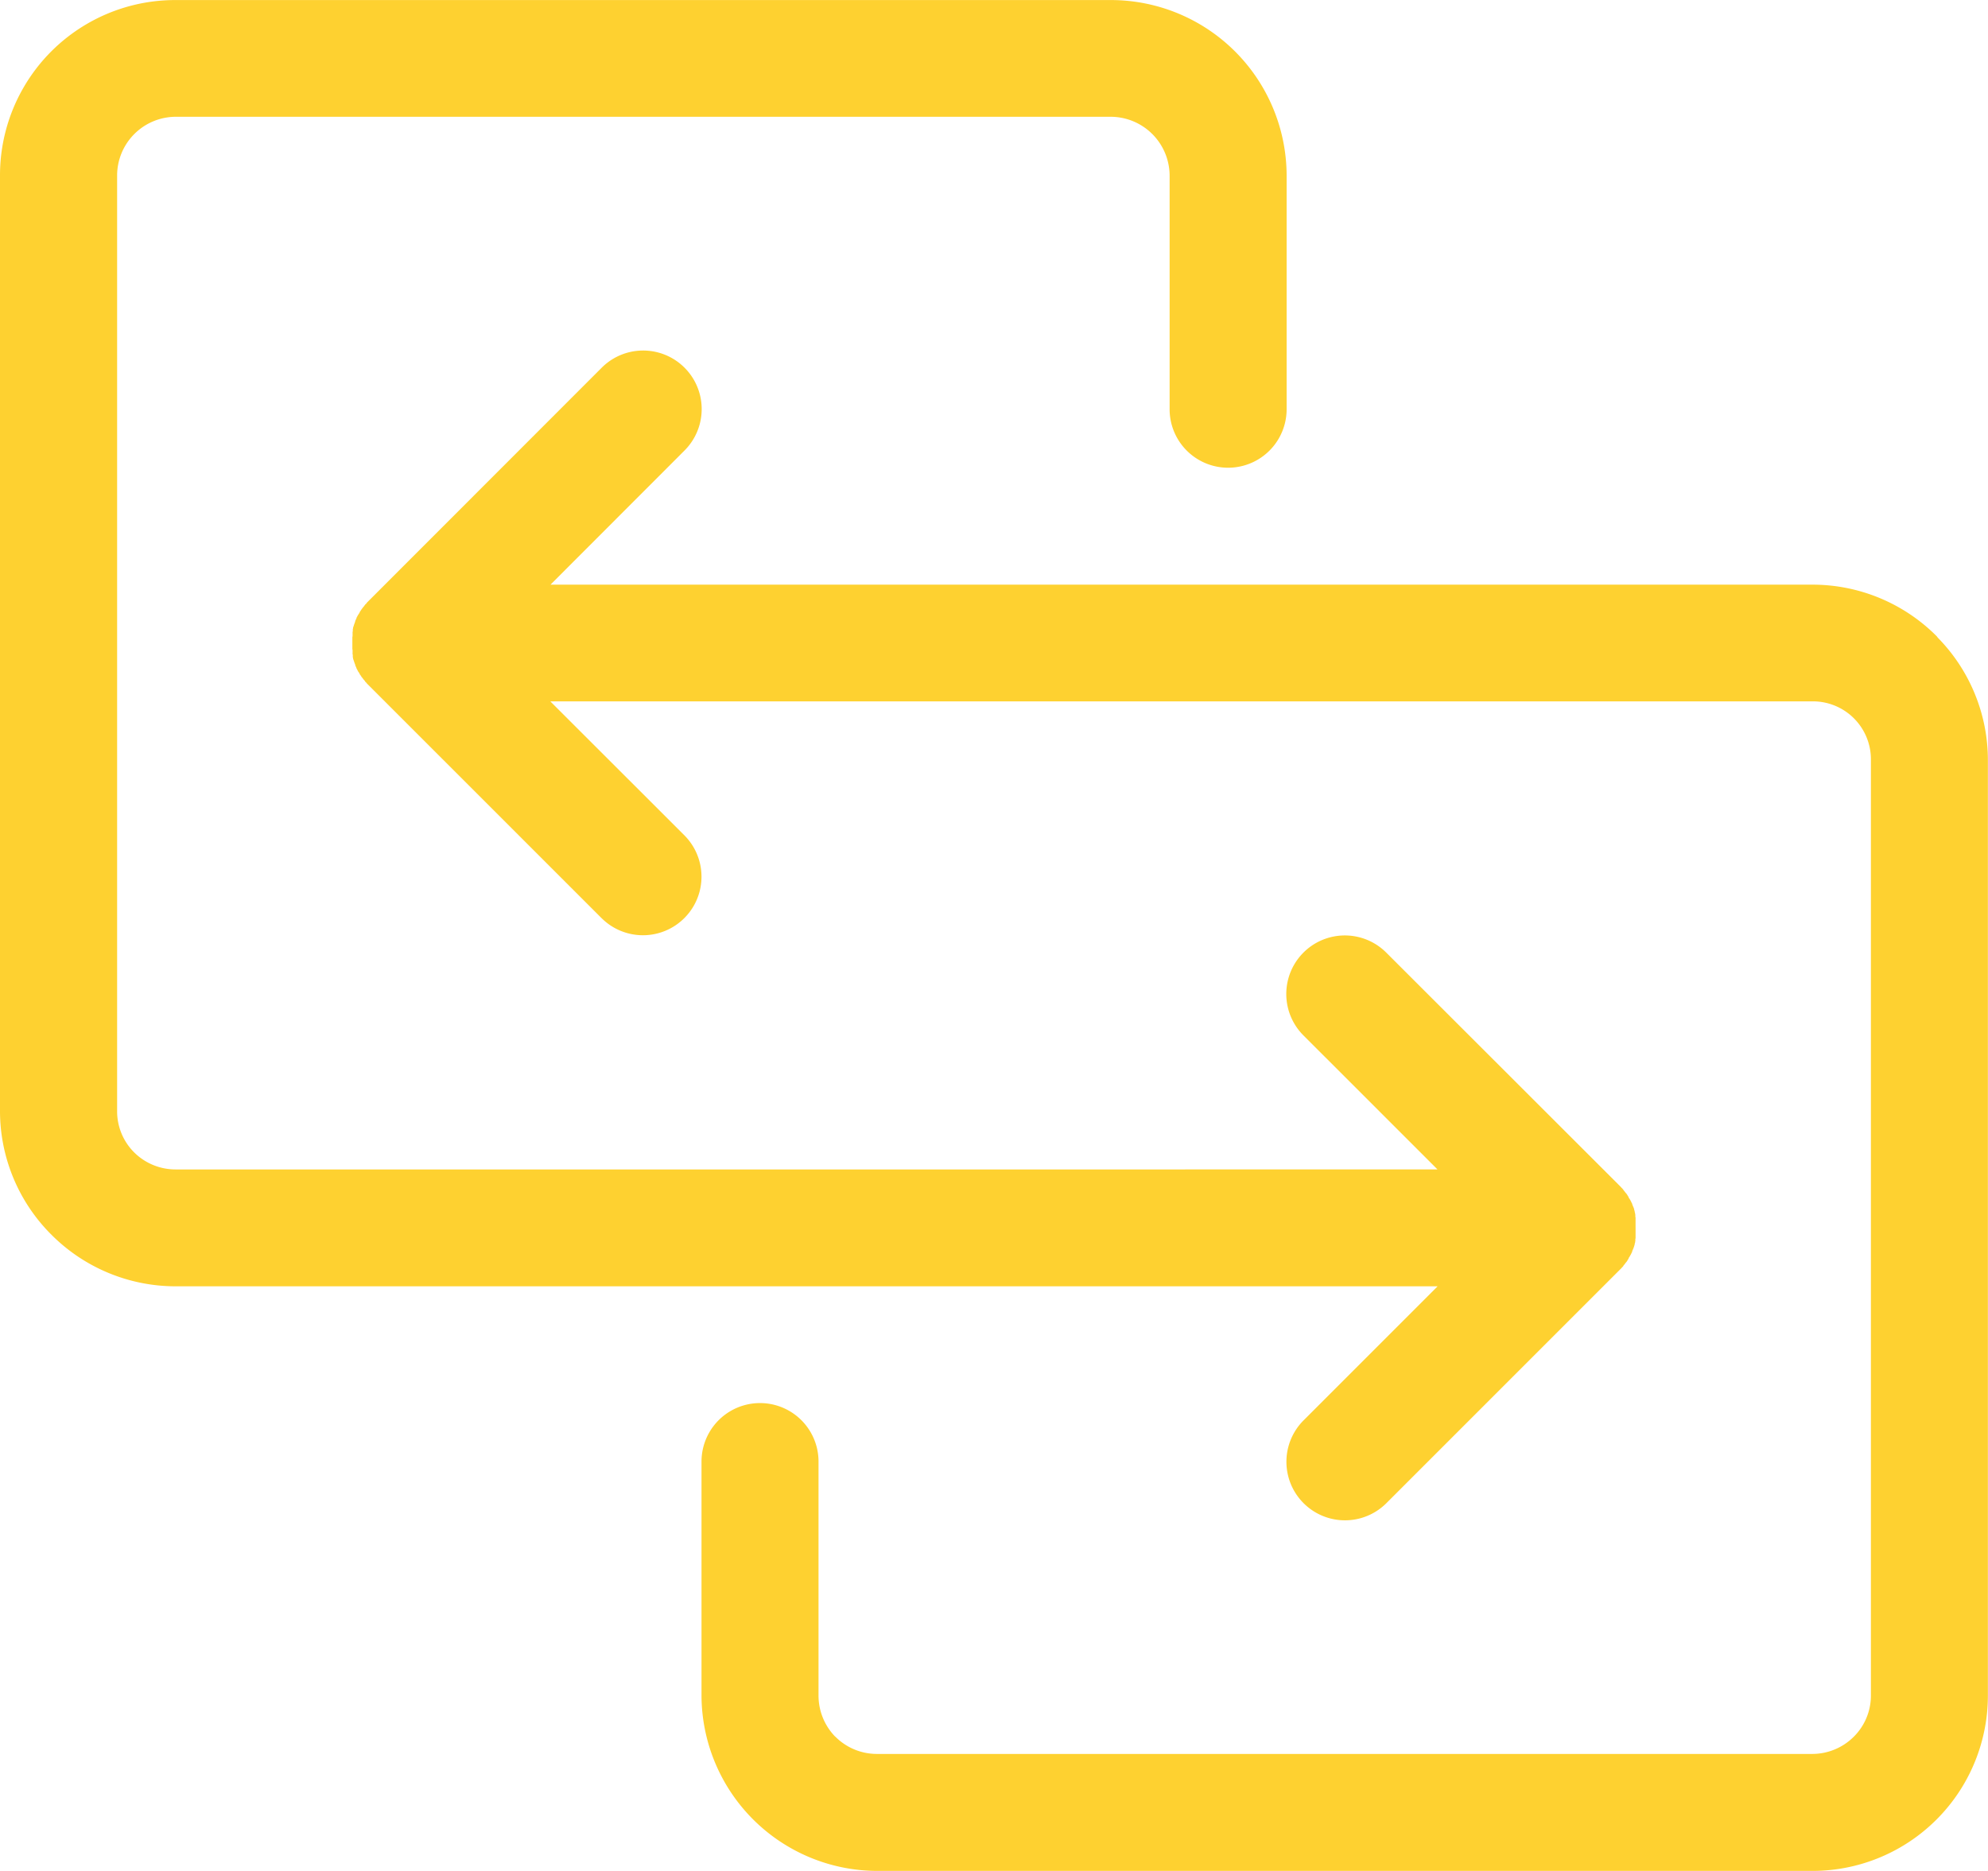
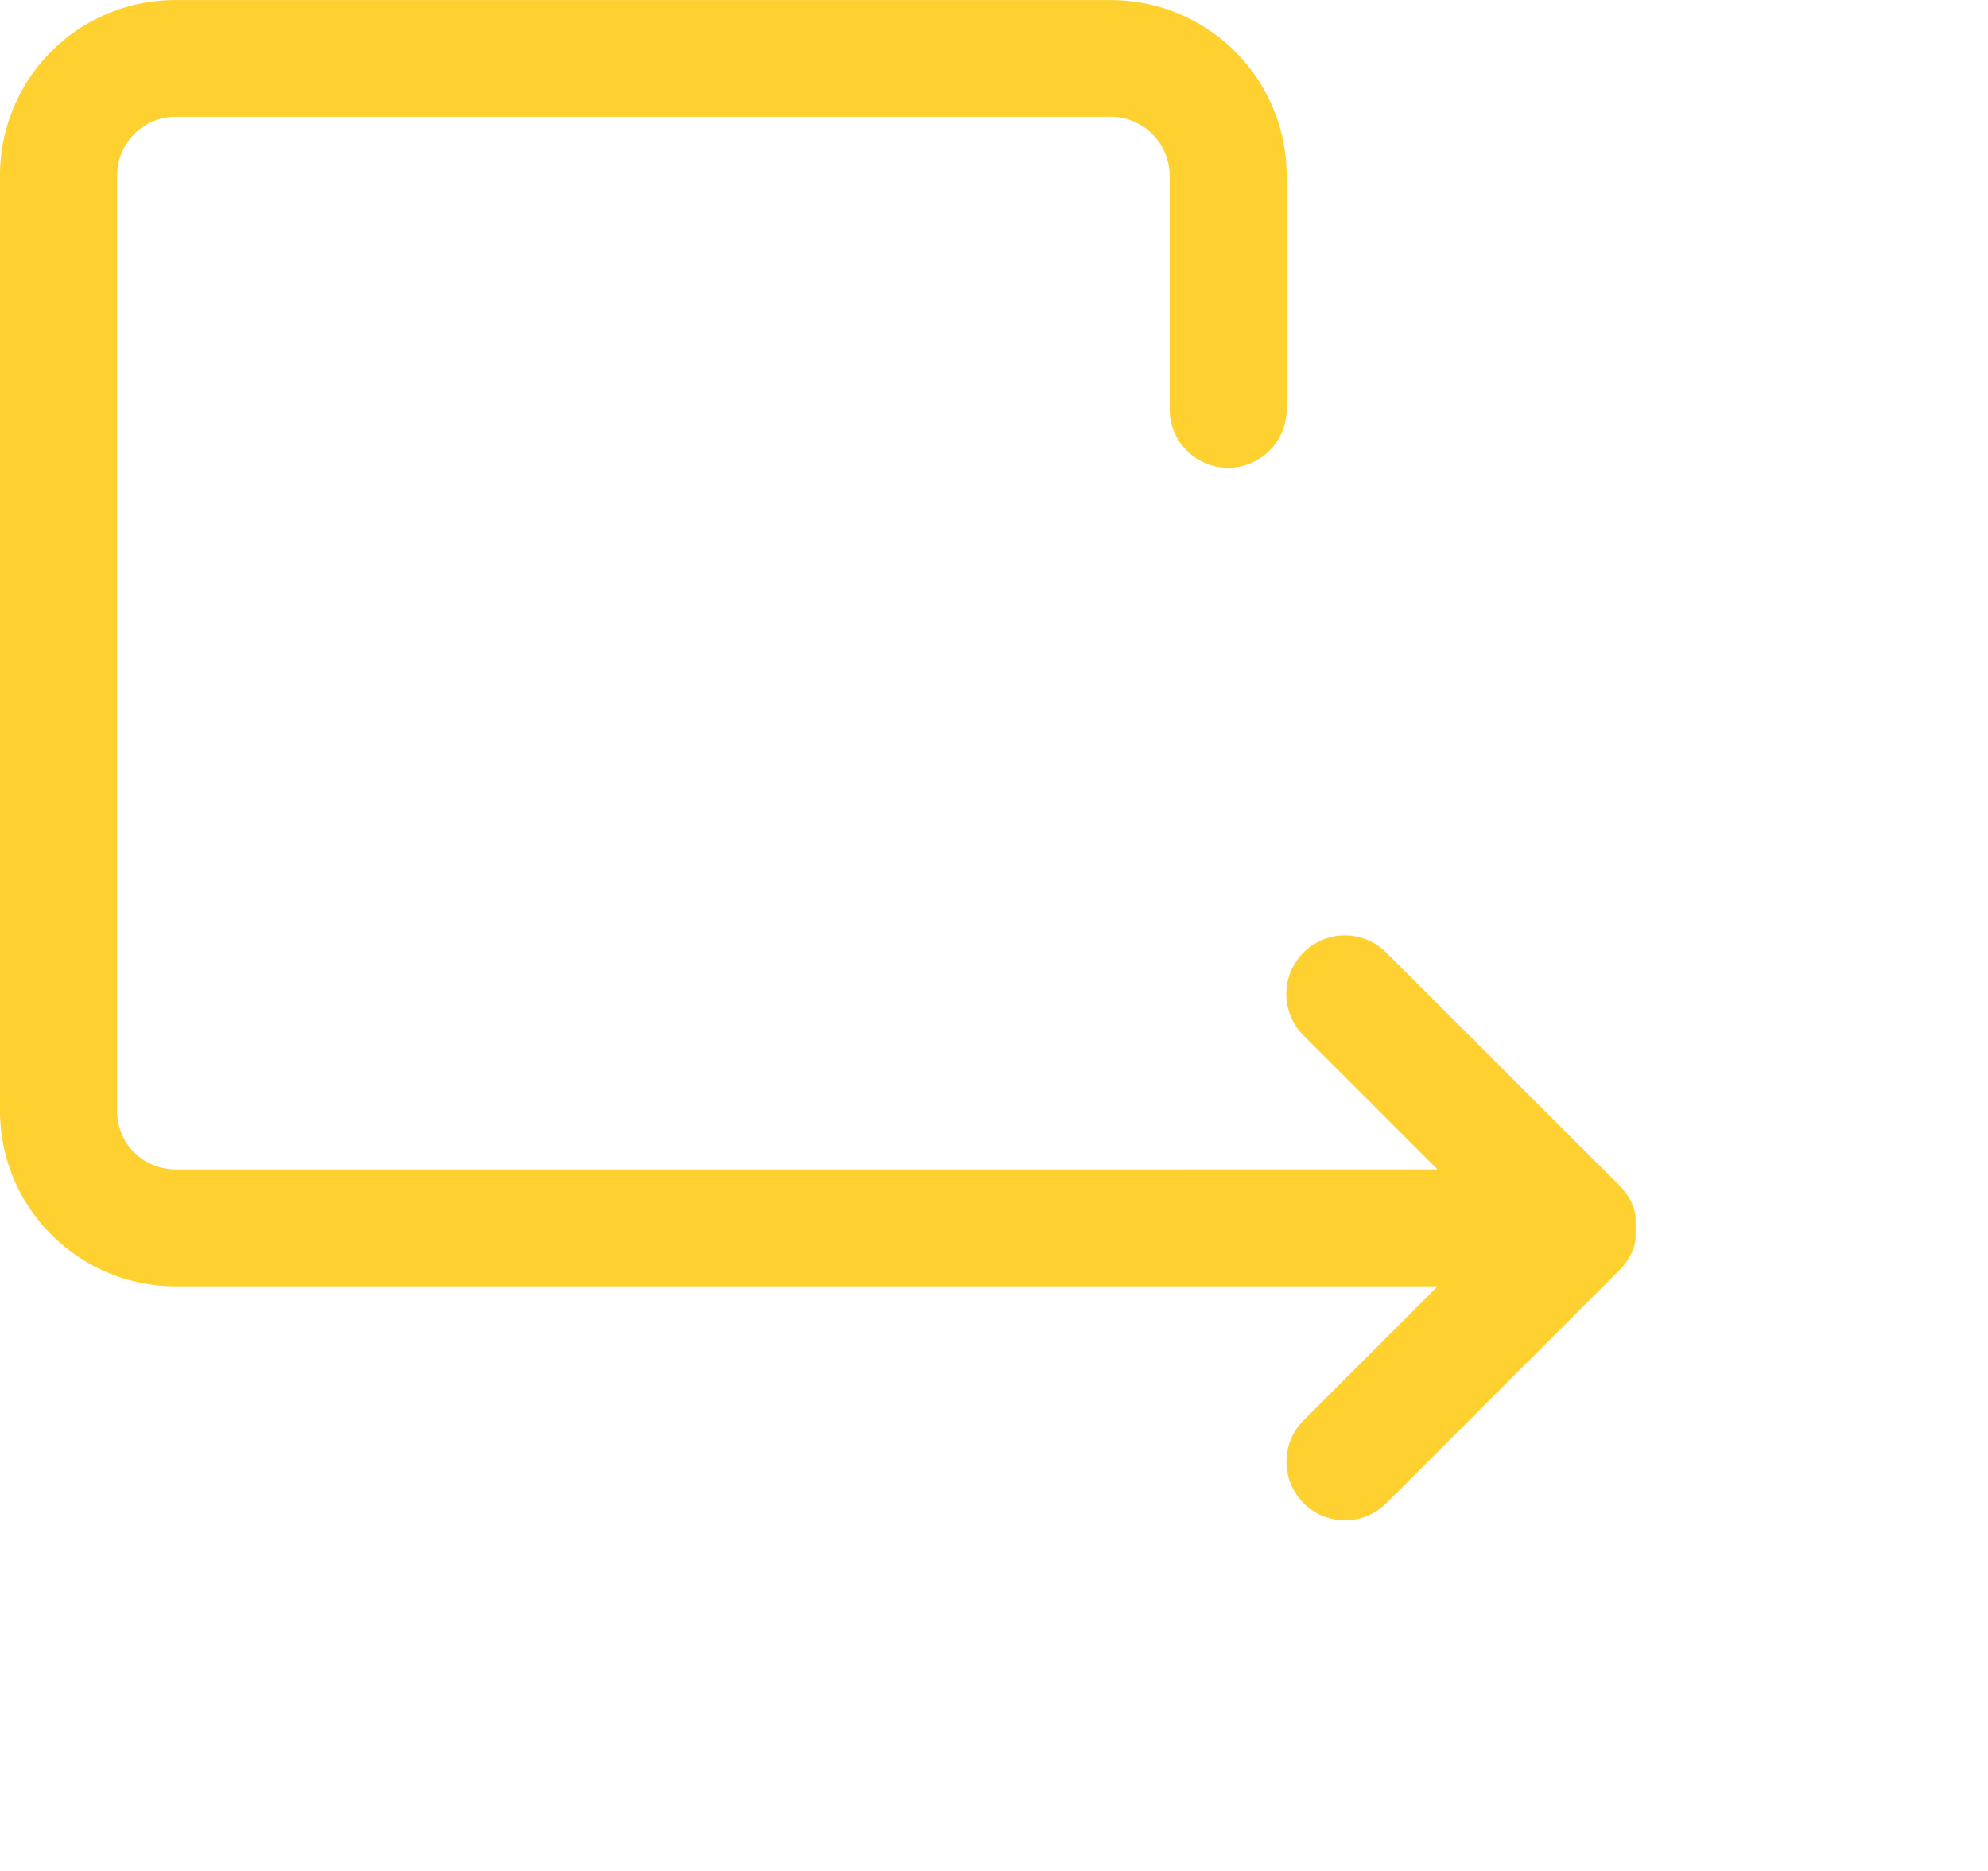
<svg xmlns="http://www.w3.org/2000/svg" width="72.02" height="67.785" viewBox="0 0 72.02 67.785">
  <defs>
    <clipPath id="clip-path">
      <rect id="Rettangolo_227" data-name="Rettangolo 227" width="72.02" height="67.785" transform="translate(0 0)" fill="#fed130" />
    </clipPath>
  </defs>
  <g id="Raggruppa_180" data-name="Raggruppa 180" transform="translate(0 0.001)">
    <g id="Raggruppa_180-2" data-name="Raggruppa 180" transform="translate(0 -0.001)" clip-path="url(#clip-path)">
      <path id="Tracciato_42929" data-name="Tracciato 42929" d="M47.225,51.457a2.118,2.118,0,0,0,3,3l8.474-8.474.038-.038.034-.038.034-.034,0-.009.025-.034.008-.008.025-.029.008-.013.021-.029.034-.038.008-.013.021-.029.008-.021.017-.025L59,45.6,59,45.576l.029-.038.013-.025.013-.021.013-.025.013-.021.013-.025.008-.021.013-.025.013-.017,0-.029.009-.021.013-.025.008-.025.013-.025.008-.021.008-.025.008-.021.008-.029.017-.05,0-.025.008-.025.008-.025,0-.021.008-.029,0-.021,0-.029,0-.025.008-.029,0-.021,0-.025,0-.021,0-.034v-.017l0-.038v-.013l0-.038v-.008l0-.046V44.37l0-.042v-.013l0-.034v-.017l0-.034v-.017l0-.034,0-.021,0-.029,0-.021-.008-.029,0-.021,0-.029,0-.025-.008-.029,0-.025-.008-.021-.008-.025,0-.025-.017-.05L59.2,43.8l-.008-.021-.008-.025-.008-.017-.013-.029-.008-.021-.013-.029-.009-.021,0-.025-.013-.017-.013-.025-.008-.021-.013-.025-.013-.025-.013-.025-.013-.021-.013-.025L59,43.387,59,43.362l-.017-.021-.017-.025-.008-.021-.021-.025-.008-.017-.034-.038-.021-.025-.008-.013-.025-.029-.008-.013-.025-.029,0-.008-.034-.038-.034-.034-.038-.042L50.22,34.51a2.118,2.118,0,0,0-3,3l4.857,4.856H6.356a2.126,2.126,0,0,1-1.5-.622,2.1,2.1,0,0,1-.613-1.5V6.35A2.13,2.13,0,0,1,6.356,4.229H40.251A2.138,2.138,0,0,1,42.372,6.35v8.474a2.119,2.119,0,1,0,4.239,0V6.35A6.369,6.369,0,0,0,40.251,0H6.356A6.347,6.347,0,0,0,0,6.35V40.245A6.327,6.327,0,0,0,1.832,44.7l.038.038A6.351,6.351,0,0,0,6.356,46.6H52.081Z" transform="translate(0 0.002)" fill="#fed130" />
-       <path id="Tracciato_42930" data-name="Tracciato 42930" d="M253.2,206.033l-.038-.042a6.347,6.347,0,0,0-4.487-1.861H202.951l4.856-4.861a2.12,2.12,0,0,0-3-3l-8.469,8.474-.038.038,0,0-.025.038-.038.029,0,.009-.029.034-.008.013-.025.034-.008,0-.021.034-.034.042-.008.013-.017.025-.013.021-.017.025-.013.017-.008.025L196,205.2l-.017.017-.008.025-.017.021-.008.021-.017.025-.008.025-.008.025-.008.021-.013.021-.008.021-.013.029,0,.025-.013.025-.008.025-.008.025-.008.017-.008.029-.017.05-.008.021-.008.029,0,.025-.008.021,0,.025,0,.025,0,.025-.008.025,0,.029,0,.021v.029l0,.017,0,.034v.017l-.008.042v.013l0,.038v.013l0,.042v.218l0,.042v.013l0,.034v.017l.008.038v.017l0,.038,0,.021v.029l0,.017,0,.029.008.021,0,.034,0,.021,0,.029.008.025,0,.021.008.025.008.025.017.046.008.029.008.021.008.025.008.021.013.025,0,.021.013.029.008.025.013.025.008.021.008.025.008.017.017.025.008.025.017.025.008.021.017.021.029.042.008.025.013.021.017.021.013.021.017.025.008.017.034.038.021.029.008.013.025.029.008.008.029.034,0,.013.038.034.025.034,0,0,.038.038,8.469,8.469a2.12,2.12,0,1,0,3-3l-4.856-4.852h45.721a2.1,2.1,0,0,1,2.121,2.117v33.895a2.1,2.1,0,0,1-.622,1.5,2.129,2.129,0,0,1-1.5.622h-33.89a2.121,2.121,0,0,1-1.5-.622l-.021-.017a2.134,2.134,0,0,1-.592-1.479V235.9a2.119,2.119,0,0,0-4.239,0v8.478a6.376,6.376,0,0,0,6.356,6.352h33.89a6.354,6.354,0,0,0,6.356-6.352V210.486a6.335,6.335,0,0,0-1.832-4.453" transform="translate(-183.008 -182.948)" fill="#fed130" />
    </g>
  </g>
</svg>